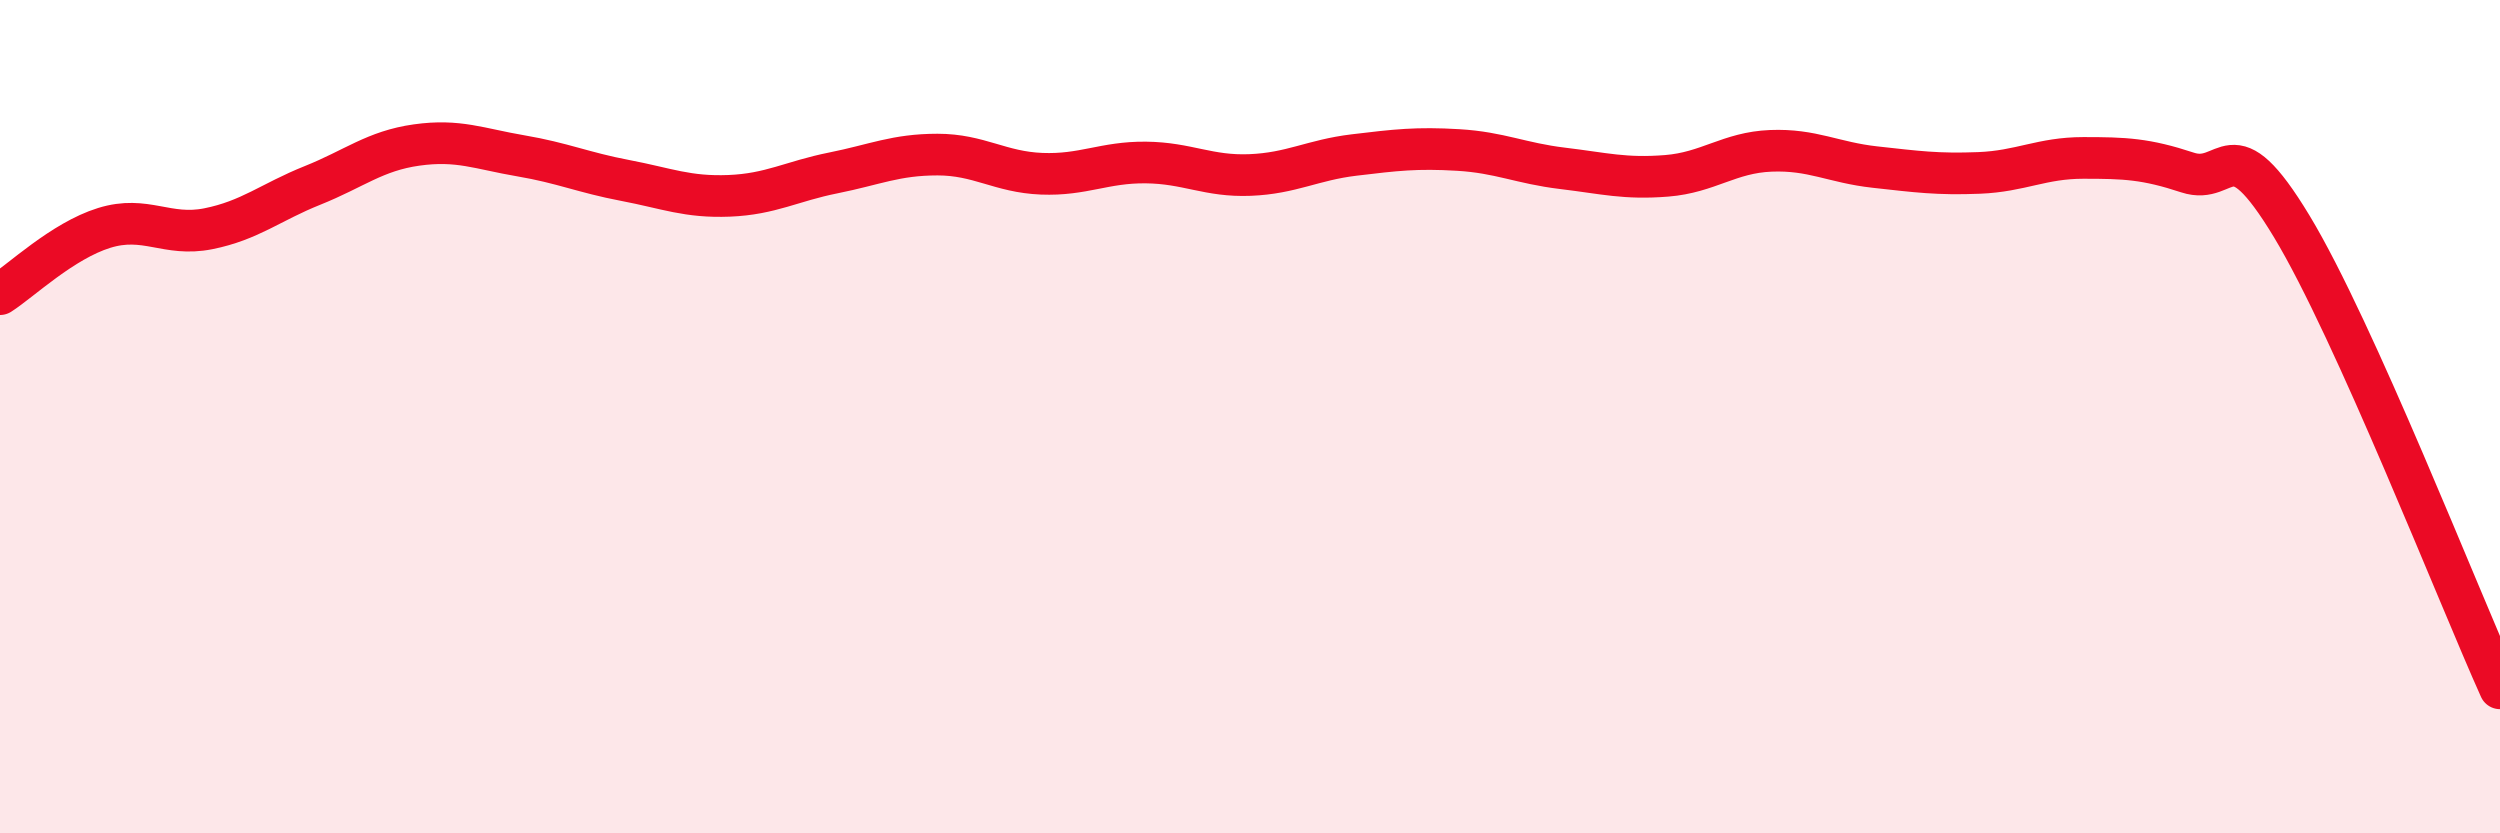
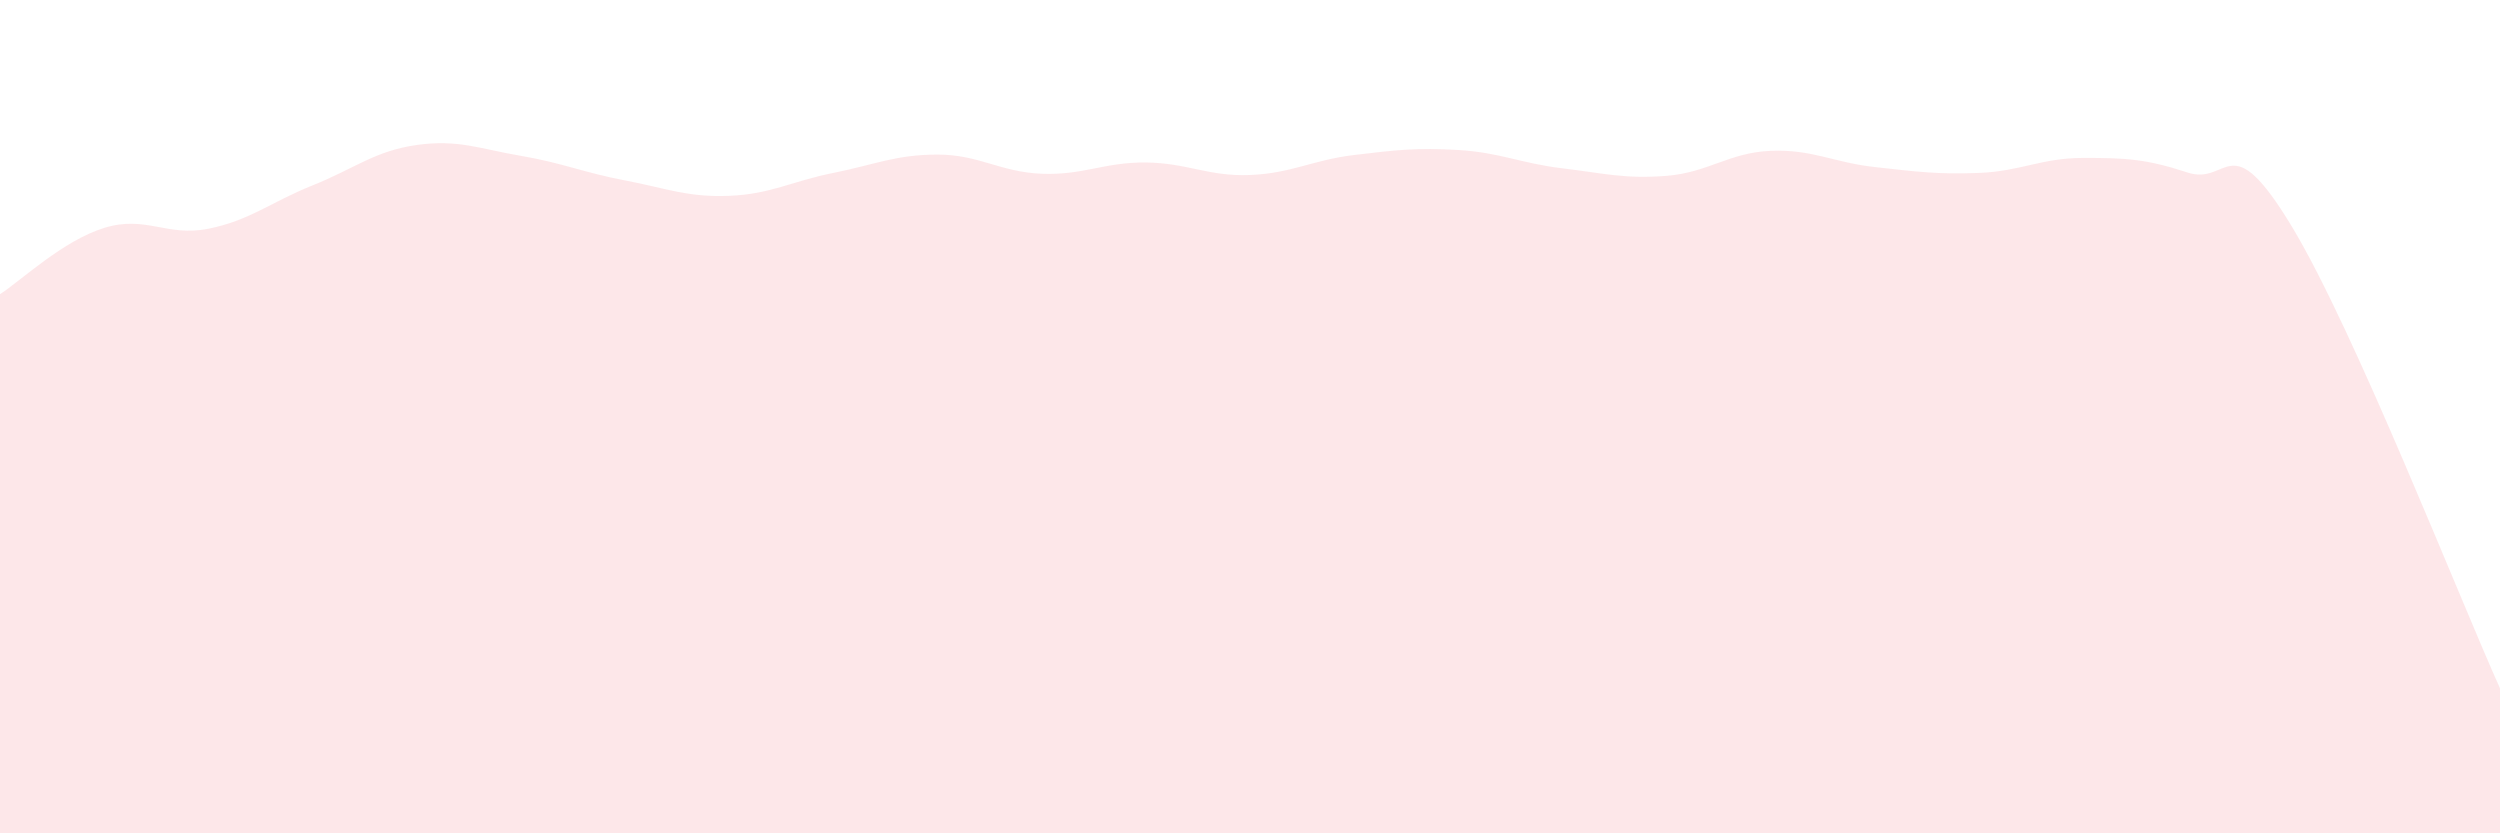
<svg xmlns="http://www.w3.org/2000/svg" width="60" height="20" viewBox="0 0 60 20">
  <path d="M 0,7.06 C 0.5,6.74 1.5,5.78 2.5,5.47 C 3.5,5.16 4,5.69 5,5.49 C 6,5.29 6.5,4.85 7.5,4.45 C 8.5,4.05 9,3.62 10,3.48 C 11,3.34 11.5,3.57 12.5,3.74 C 13.5,3.91 14,4.14 15,4.33 C 16,4.52 16.5,4.74 17.5,4.7 C 18.5,4.66 19,4.35 20,4.15 C 21,3.95 21.5,3.71 22.5,3.71 C 23.5,3.71 24,4.13 25,4.17 C 26,4.21 26.5,3.89 27.5,3.9 C 28.5,3.91 29,4.24 30,4.2 C 31,4.16 31.5,3.84 32.5,3.72 C 33.5,3.6 34,3.54 35,3.6 C 36,3.66 36.5,3.92 37.5,4.04 C 38.5,4.16 39,4.3 40,4.22 C 41,4.14 41.5,3.66 42.5,3.62 C 43.5,3.58 44,3.9 45,4.01 C 46,4.12 46.5,4.19 47.5,4.15 C 48.5,4.11 49,3.79 50,3.79 C 51,3.79 51.5,3.81 52.5,4.14 C 53.5,4.47 53.5,2.95 55,5.43 C 56.5,7.91 59,14.3 60,16.52L60 20L0 20Z" fill="#EB0A25" opacity="0.1" stroke-linecap="round" stroke-linejoin="round" />
-   <path d="M 0,7.06 C 0.5,6.74 1.5,5.78 2.5,5.47 C 3.5,5.16 4,5.69 5,5.49 C 6,5.29 6.5,4.85 7.5,4.45 C 8.5,4.05 9,3.62 10,3.48 C 11,3.34 11.5,3.57 12.5,3.74 C 13.5,3.91 14,4.14 15,4.33 C 16,4.52 16.5,4.74 17.5,4.7 C 18.5,4.66 19,4.35 20,4.15 C 21,3.95 21.5,3.71 22.5,3.71 C 23.5,3.71 24,4.13 25,4.17 C 26,4.21 26.5,3.89 27.5,3.9 C 28.5,3.91 29,4.24 30,4.2 C 31,4.16 31.5,3.84 32.5,3.72 C 33.5,3.6 34,3.54 35,3.6 C 36,3.66 36.5,3.92 37.5,4.04 C 38.5,4.16 39,4.3 40,4.22 C 41,4.14 41.5,3.66 42.5,3.62 C 43.5,3.58 44,3.9 45,4.01 C 46,4.12 46.5,4.19 47.5,4.15 C 48.5,4.11 49,3.79 50,3.79 C 51,3.79 51.5,3.81 52.5,4.14 C 53.5,4.47 53.5,2.95 55,5.43 C 56.5,7.91 59,14.3 60,16.52" stroke="#EB0A25" stroke-width="1" fill="none" stroke-linecap="round" stroke-linejoin="round" />
</svg>